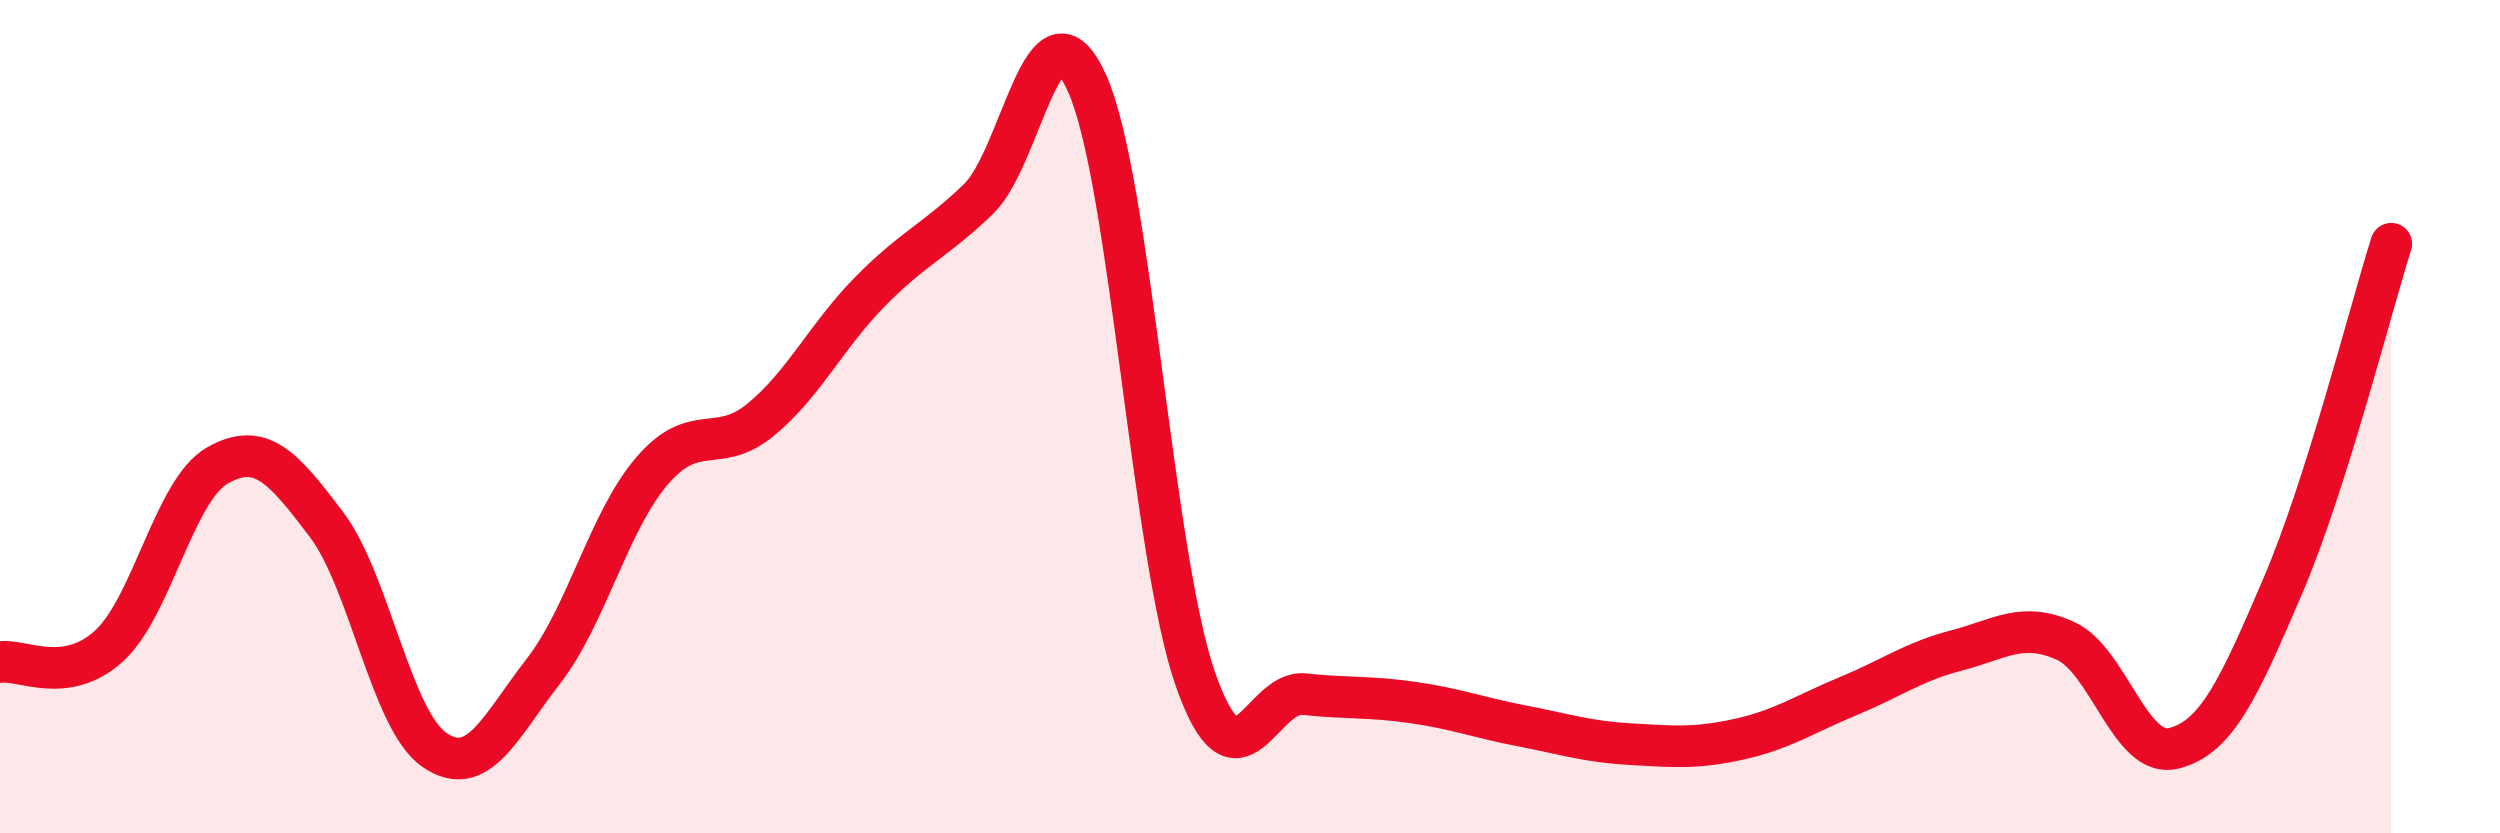
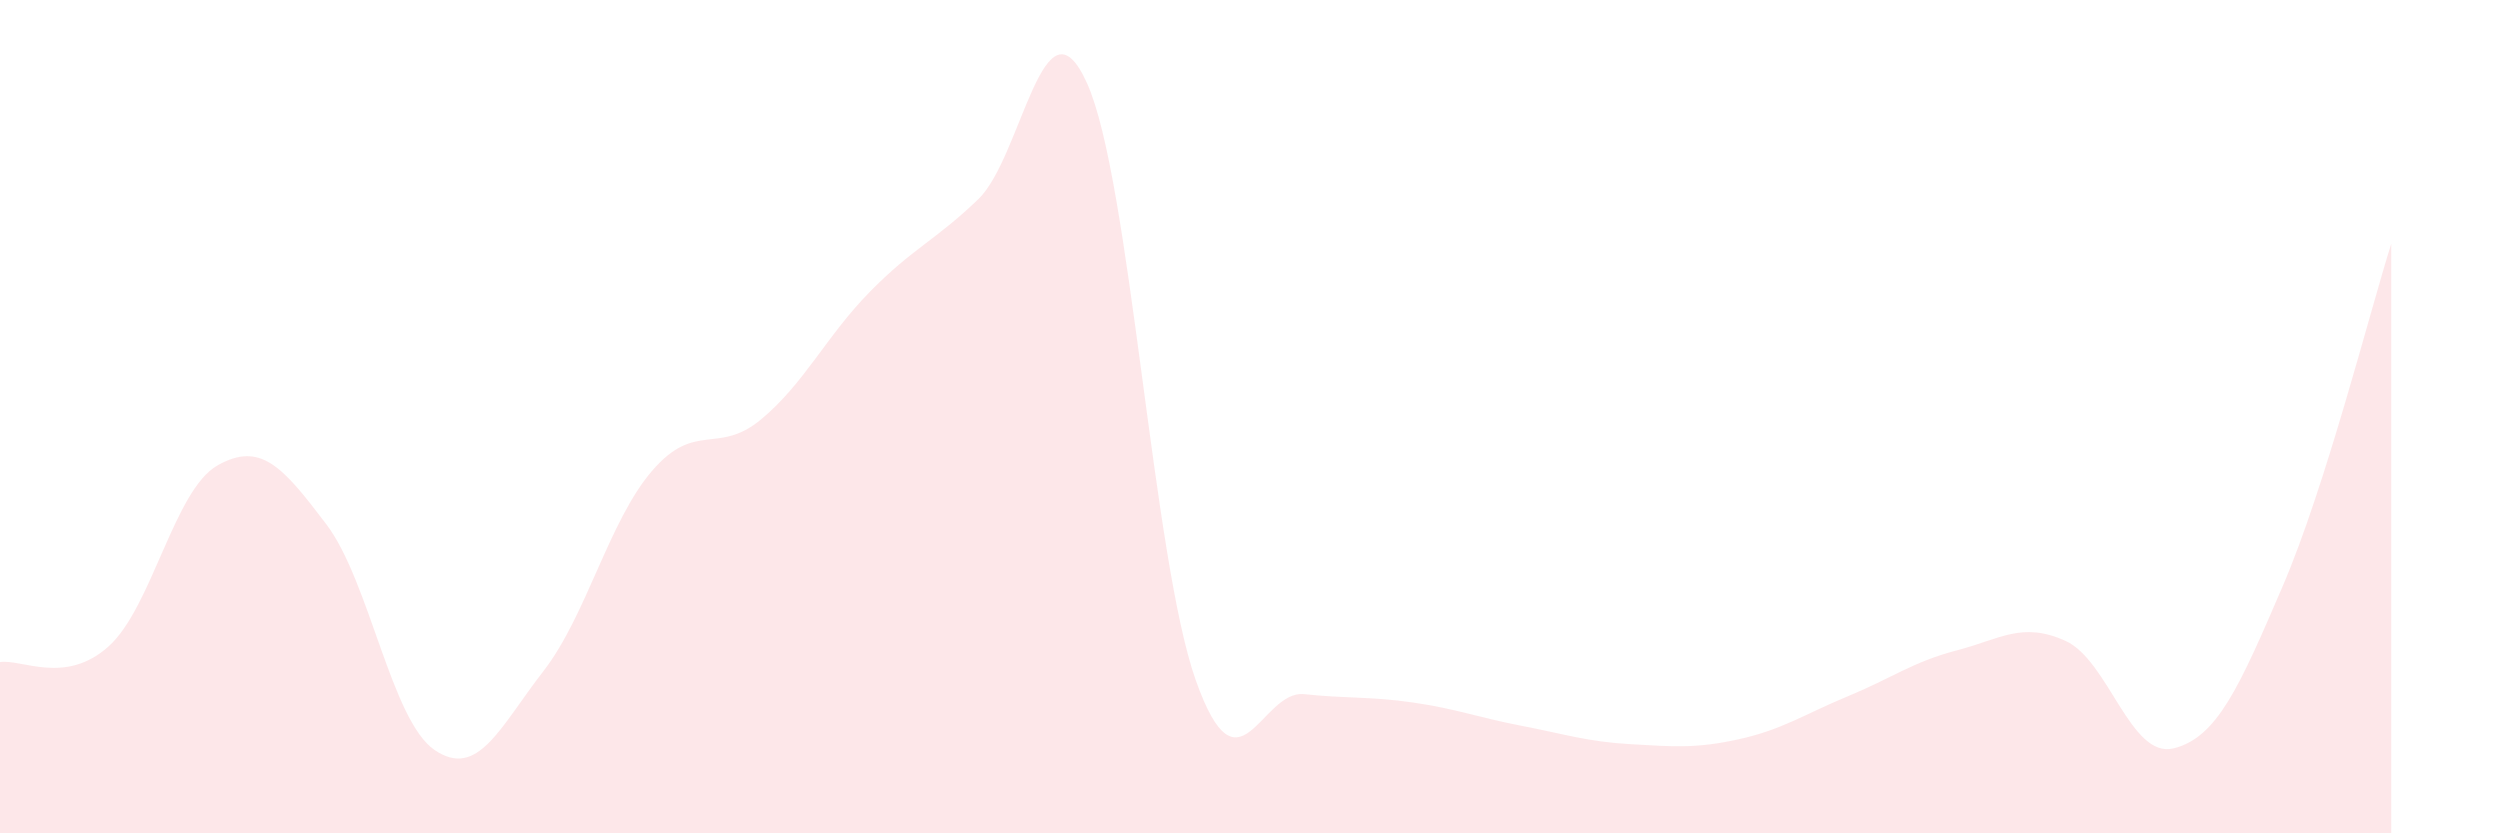
<svg xmlns="http://www.w3.org/2000/svg" width="60" height="20" viewBox="0 0 60 20">
  <path d="M 0,15.89 C 0.52,15.81 1.57,16.45 2.61,15.51 C 3.65,14.57 4.18,11.76 5.22,11.17 C 6.26,10.58 6.79,11.21 7.83,12.58 C 8.87,13.95 9.39,17.29 10.43,18 C 11.47,18.71 12,17.45 13.04,16.11 C 14.08,14.77 14.61,12.51 15.65,11.3 C 16.69,10.09 17.22,10.93 18.26,10.07 C 19.3,9.21 19.83,8.07 20.87,7.01 C 21.91,5.95 22.44,5.78 23.48,4.78 C 24.52,3.78 25.05,-0.31 26.09,2 C 27.13,4.31 27.66,13.4 28.7,16.33 C 29.74,19.26 30.26,16.55 31.3,16.66 C 32.34,16.77 32.87,16.71 33.91,16.86 C 34.95,17.01 35.48,17.22 36.52,17.42 C 37.56,17.62 38.09,17.8 39.13,17.86 C 40.17,17.92 40.7,17.97 41.74,17.74 C 42.78,17.51 43.31,17.14 44.35,16.71 C 45.39,16.28 45.92,15.88 46.96,15.61 C 48,15.34 48.53,14.91 49.57,15.38 C 50.61,15.85 51.13,18.22 52.17,17.96 C 53.21,17.7 53.74,16.5 54.78,14.08 C 55.82,11.66 56.87,7.5 57.39,5.85L57.39 20L0 20Z" fill="#EB0A25" opacity="0.1" stroke-linecap="round" stroke-linejoin="round" />
-   <path d="M 0,15.89 C 0.52,15.81 1.57,16.45 2.61,15.51 C 3.65,14.57 4.18,11.76 5.22,11.17 C 6.26,10.58 6.79,11.21 7.83,12.58 C 8.87,13.95 9.39,17.29 10.43,18 C 11.47,18.71 12,17.45 13.04,16.11 C 14.08,14.77 14.61,12.51 15.65,11.3 C 16.69,10.09 17.22,10.93 18.26,10.07 C 19.3,9.21 19.83,8.07 20.87,7.01 C 21.91,5.95 22.44,5.78 23.48,4.78 C 24.52,3.78 25.05,-0.31 26.09,2 C 27.13,4.31 27.66,13.4 28.7,16.33 C 29.74,19.26 30.26,16.55 31.3,16.66 C 32.34,16.77 32.87,16.71 33.91,16.86 C 34.95,17.01 35.48,17.22 36.52,17.42 C 37.56,17.62 38.09,17.8 39.13,17.86 C 40.17,17.92 40.7,17.97 41.74,17.74 C 42.78,17.51 43.31,17.14 44.35,16.71 C 45.39,16.28 45.92,15.88 46.96,15.61 C 48,15.34 48.53,14.91 49.57,15.38 C 50.61,15.85 51.13,18.22 52.17,17.96 C 53.21,17.7 53.74,16.5 54.78,14.08 C 55.82,11.66 56.87,7.5 57.39,5.85" stroke="#EB0A25" stroke-width="1" fill="none" stroke-linecap="round" stroke-linejoin="round" />
</svg>